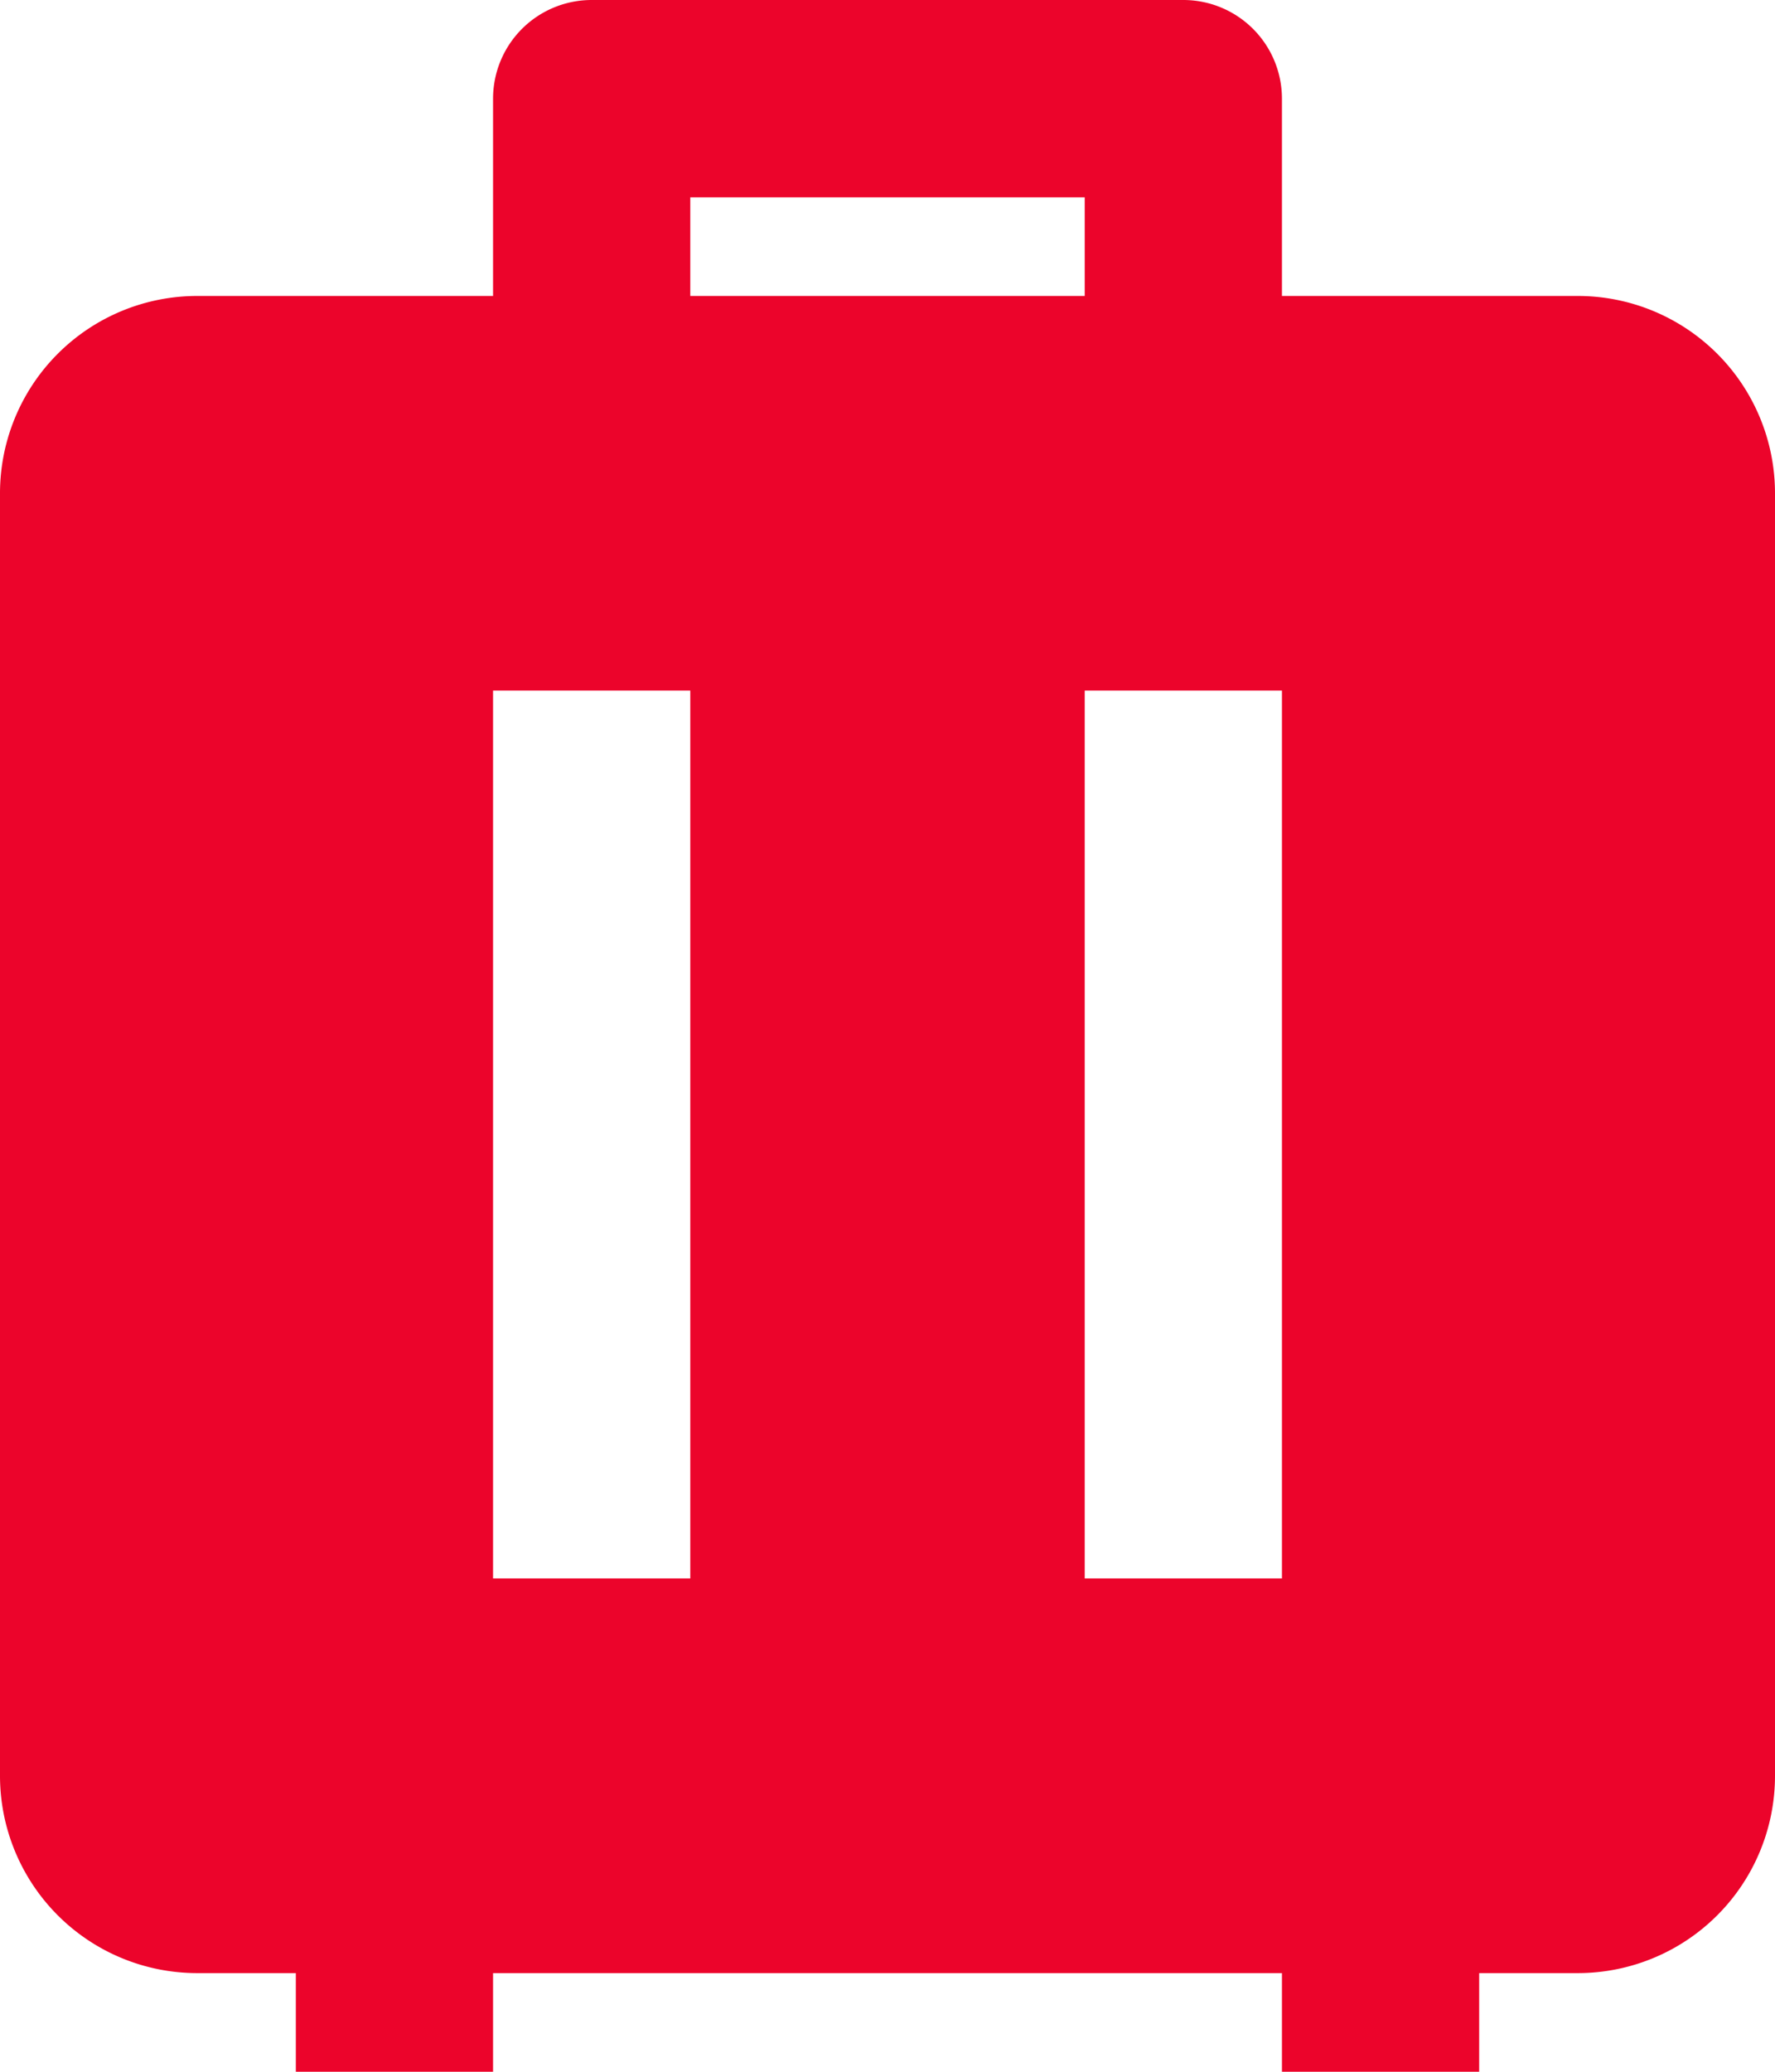
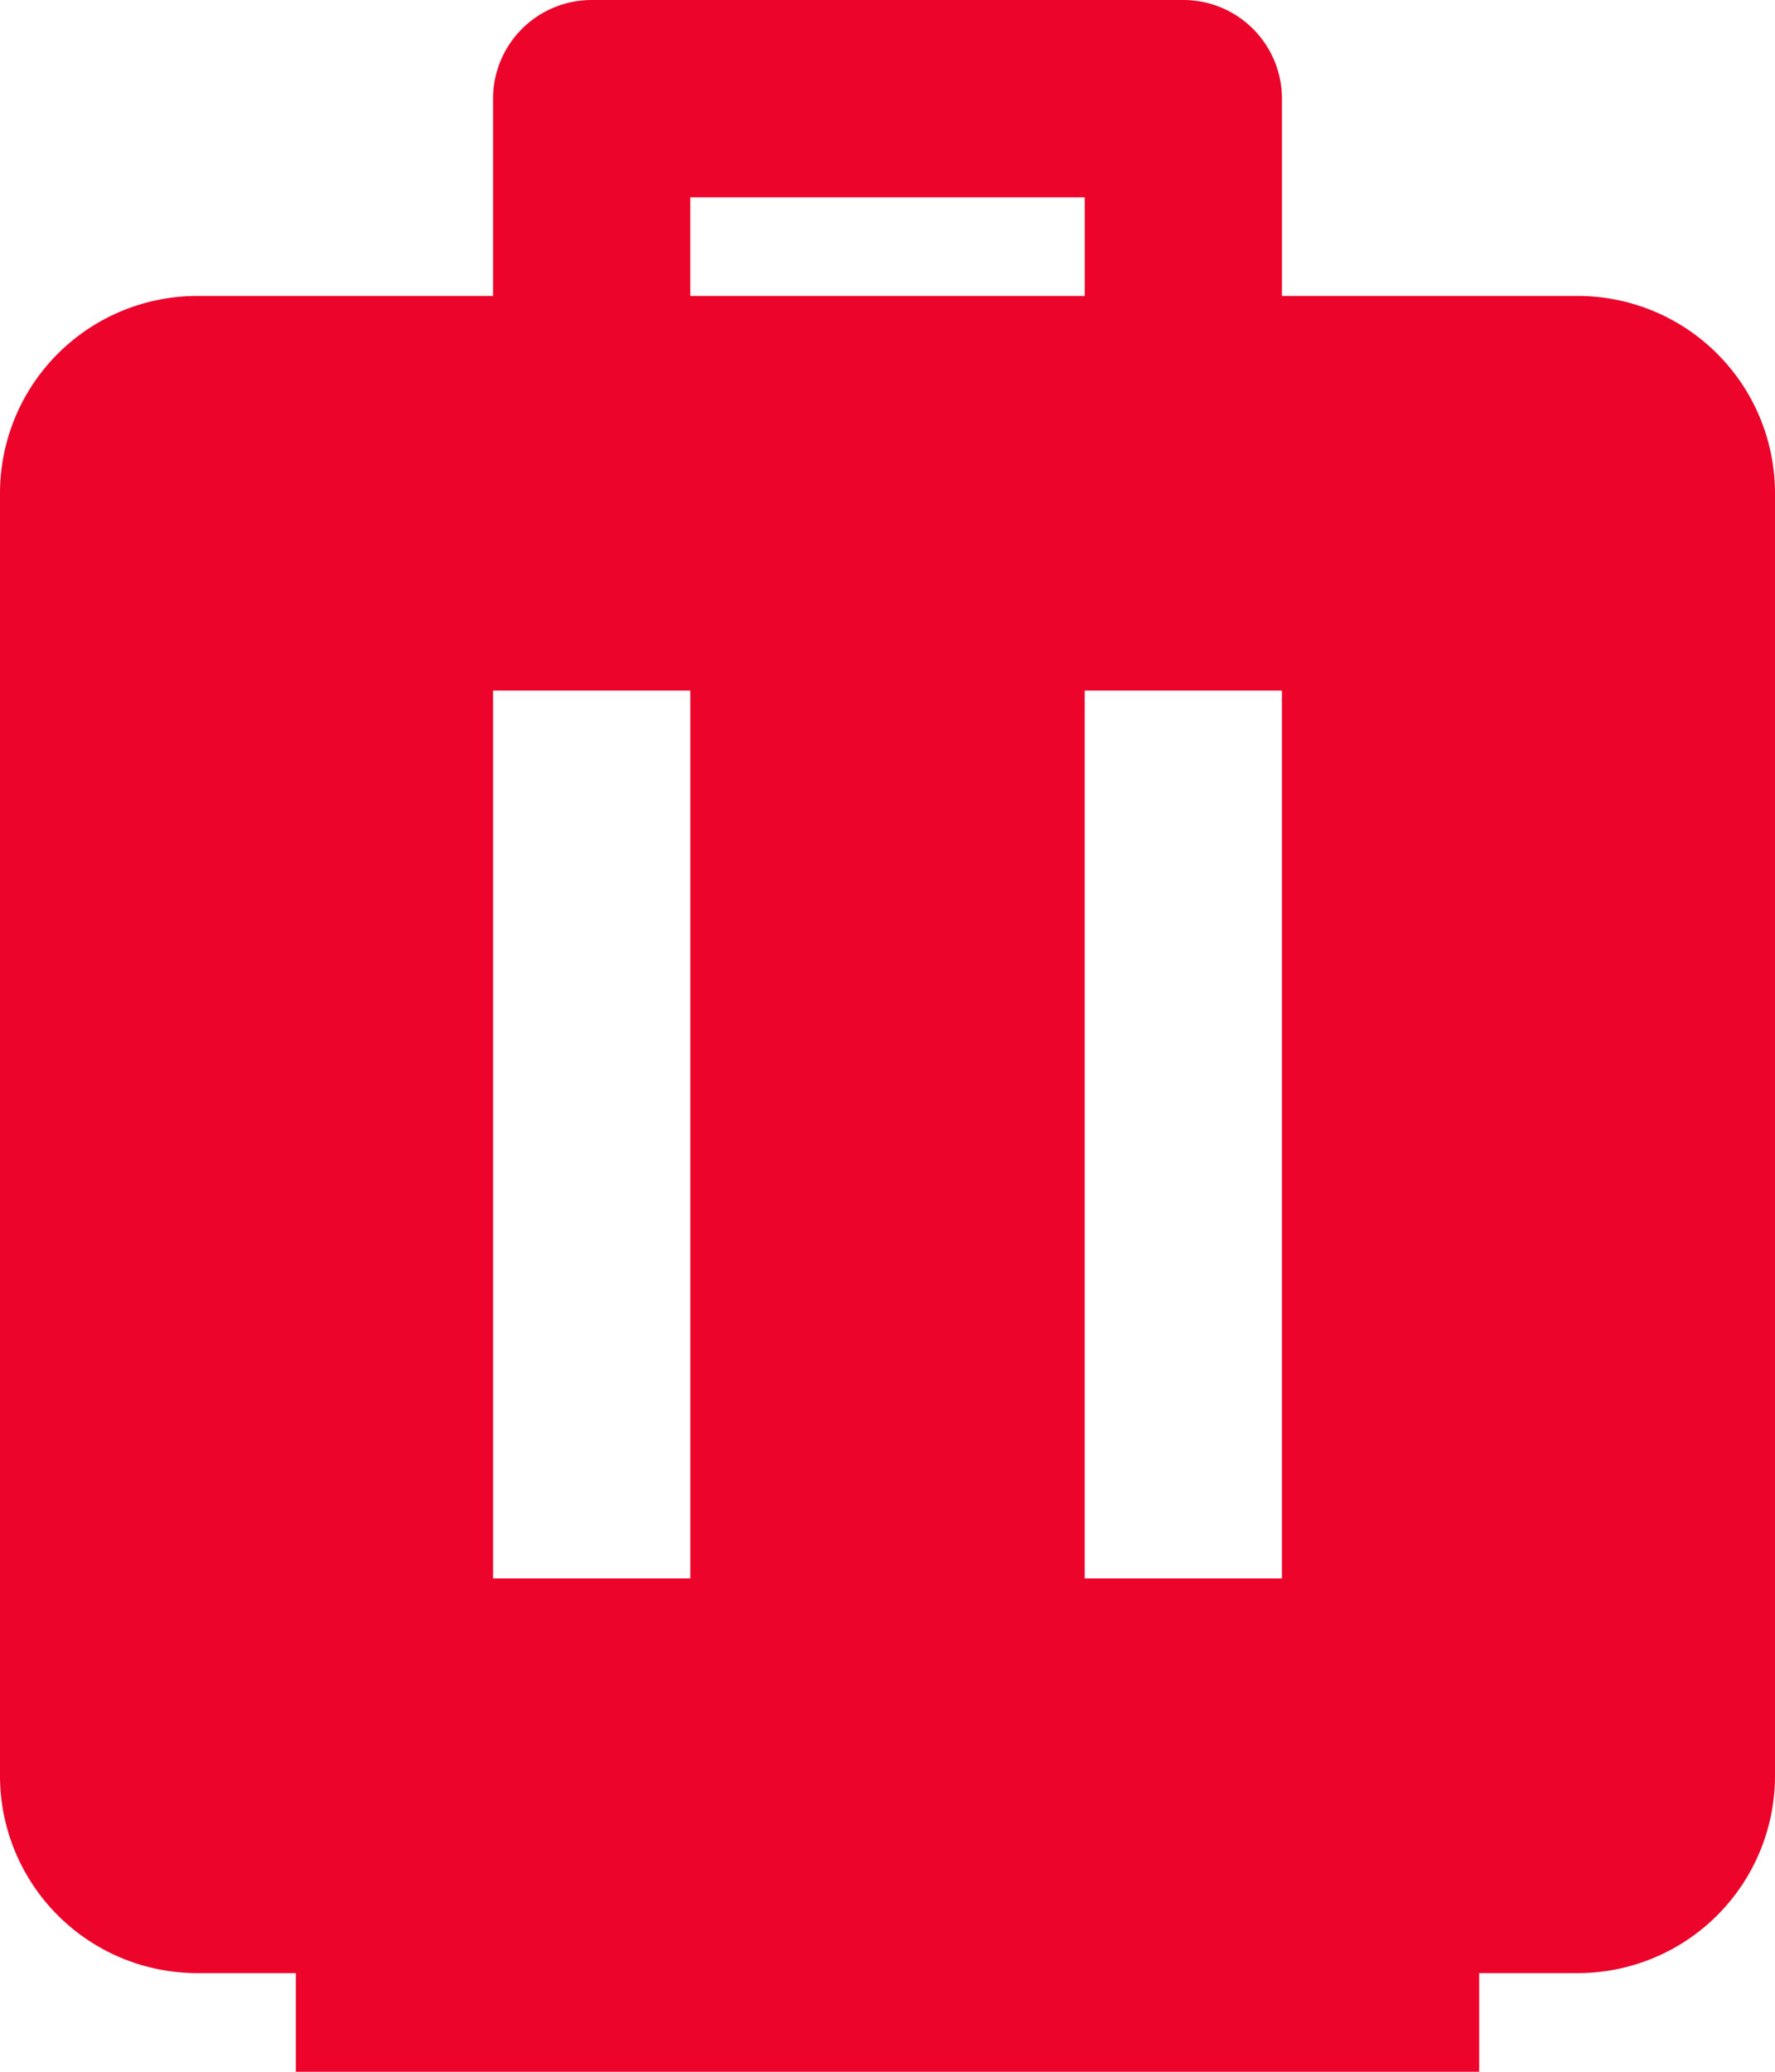
<svg xmlns="http://www.w3.org/2000/svg" width="18" height="21">
-   <path d="M15 21h-2v-1H5v1H3v-1H2a2 2 0 0 1-2-2V5a2 2 0 0 1 2-2h3V1a1 1 0 0 1 1-1h6a1 1 0 0 1 1 1v2h3a2 2 0 0 1 2 2v13a2 2 0 0 1-2 2h-1v1ZM7 7H5v9h2V7Zm6 0h-2v9h2V7Zm-2-5H7v1h4V2Z" fill="#EC042B" />
+   <path d="M15 21h-2v-1v1H3v-1H2a2 2 0 0 1-2-2V5a2 2 0 0 1 2-2h3V1a1 1 0 0 1 1-1h6a1 1 0 0 1 1 1v2h3a2 2 0 0 1 2 2v13a2 2 0 0 1-2 2h-1v1ZM7 7H5v9h2V7Zm6 0h-2v9h2V7Zm-2-5H7v1h4V2Z" fill="#EC042B" />
</svg>